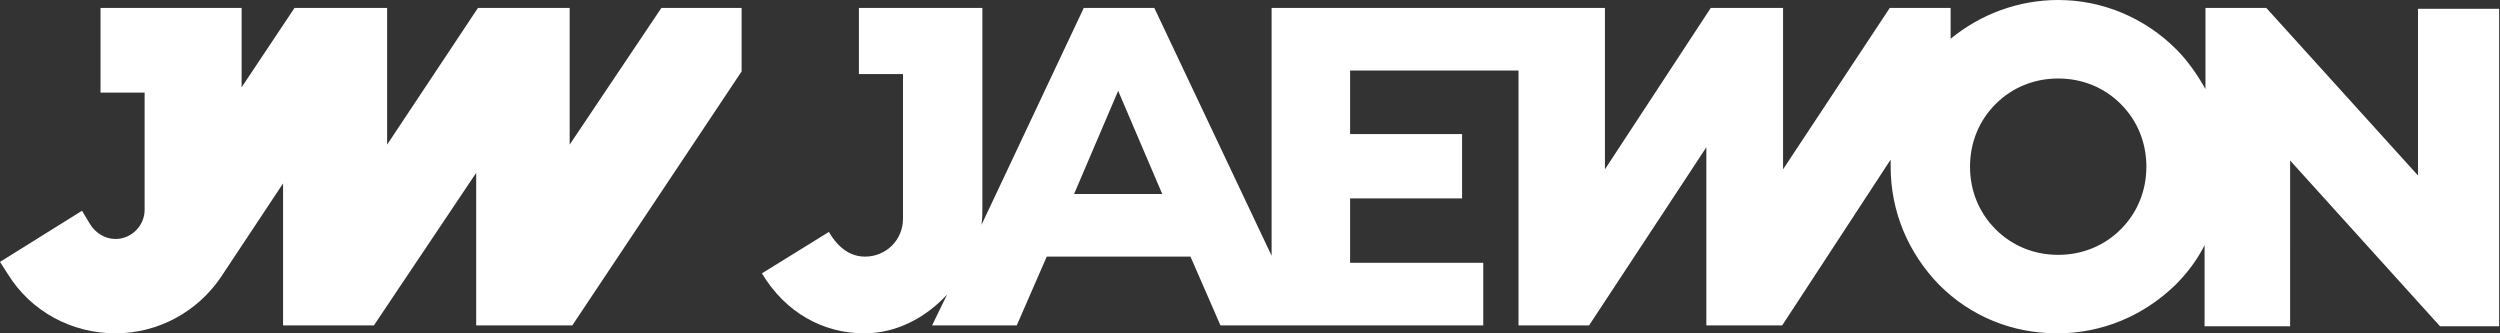
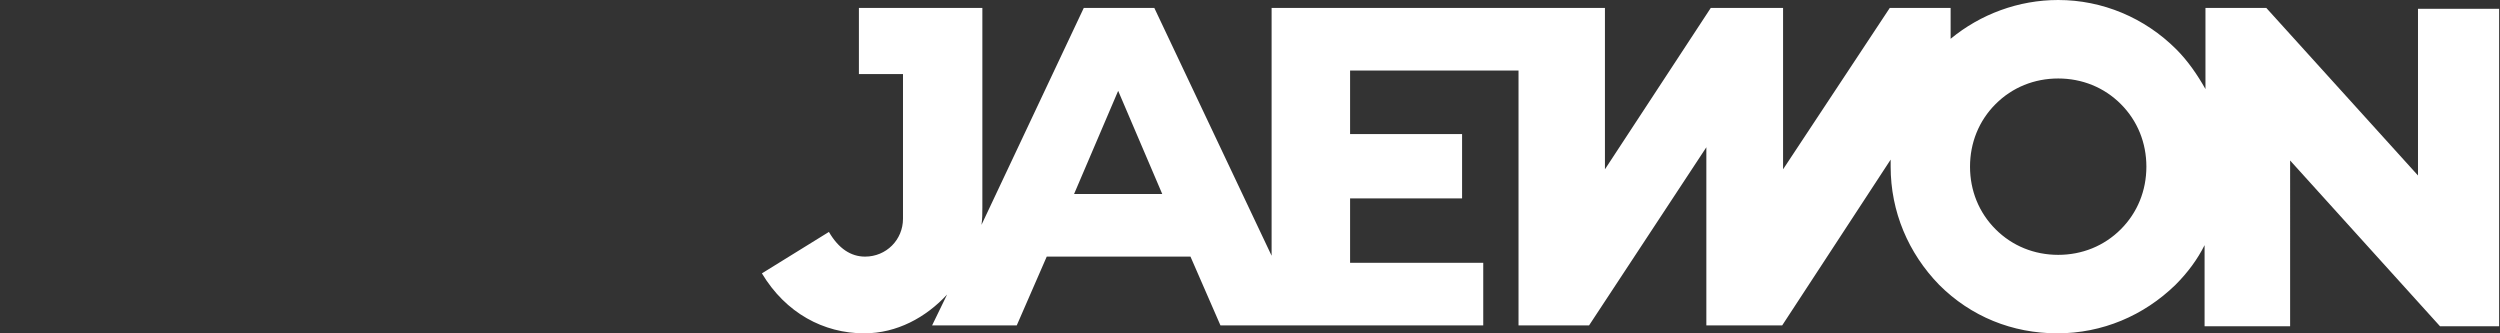
<svg xmlns="http://www.w3.org/2000/svg" version="1.1" id="레이어_1" x="0px" y="0px" viewBox="0 0 283.5 37.8" style="enable-background:new 0 0 283.5 37.8;" xml:space="preserve">
  <rect x="0" y="0" width="283.5" height="37.8" fill="#333333" stroke="none" />
  <style type="text/css">
	.st0{fill:#FFFFFF;}
</style>
  <g>
    <g>
-       <path class="st0" d="M75,0.9L64.6,16.4V0.9H54.2L43.9,16.4V0.9H33.4l-6,9v-9h-16v9.6h5v13.3c0,1.8-1.5,3.3-3.3,3.3    c-1.2,0-2.3-0.7-2.9-1.7l-0.9-1.5L0,29.7l0.9,1.4c2.6,4.2,7.2,6.7,12.2,6.7c4.9,0,9.3-2.5,11.9-6.3l7.1-10.7v16.1h10.3l11.6-17.3    v17.3h10.9L84.1,8.1V0.9H75z" />
      <path class="st0" d="M274.2,0.9v19l-17.2-19h-6.9v9.2c-0.9-1.6-2-3.2-3.3-4.5C243.2,2,238.4,0,233.4,0c-4.5,0-8.8,1.6-12.2,4.4    V0.9h-6.9l-12.1,18.3V0.9h-8.2L182,19.2V0.9h-37.8V29L130.9,0.9h-8l-11.6,24.6c0.1-0.7,0.1-1.3,0.1-2V0.9H97.4v7.5h5v16.4    c0,2.4-1.9,4.3-4.3,4.3c-1.6,0-3-0.9-4.1-2.8L86.4,31c2.7,4.5,7,6.8,11.6,6.8c3.7,0,7-1.8,9.4-4.4l-1.7,3.5h9.6l3.4-7.8H135    l3.4,7.8h29.8v-7.1h-15.1v-7.3h12.7v-7.3h-12.7V8h19.1v28.9h8l13.3-20.2v20.2h8.6l12.3-18.8c0,0.3,0,0.5,0,0.8    c0,5.1,2,9.8,5.5,13.4c3.6,3.6,8.3,5.5,13.4,5.5s9.8-2,13.4-5.5c1.4-1.4,2.5-2.9,3.3-4.5v9.2h9.7V18.2l17,18.8h6.7v-36H274.2z     M121.8,22l5-11.7l5,11.7H121.8z M240.5,26c-1.9,1.9-4.4,2.9-7.1,2.9c-2.7,0-5.2-1-7.1-2.9c-1.9-1.9-2.9-4.4-2.9-7.1    c0-2.7,1-5.2,2.9-7.1c1.9-1.9,4.4-2.9,7.1-2.9c2.7,0,5.2,1,7.1,2.9c1.9,1.9,2.9,4.4,2.9,7.1C243.4,21.6,242.4,24.1,240.5,26z" />
    </g>
  </g>
</svg>